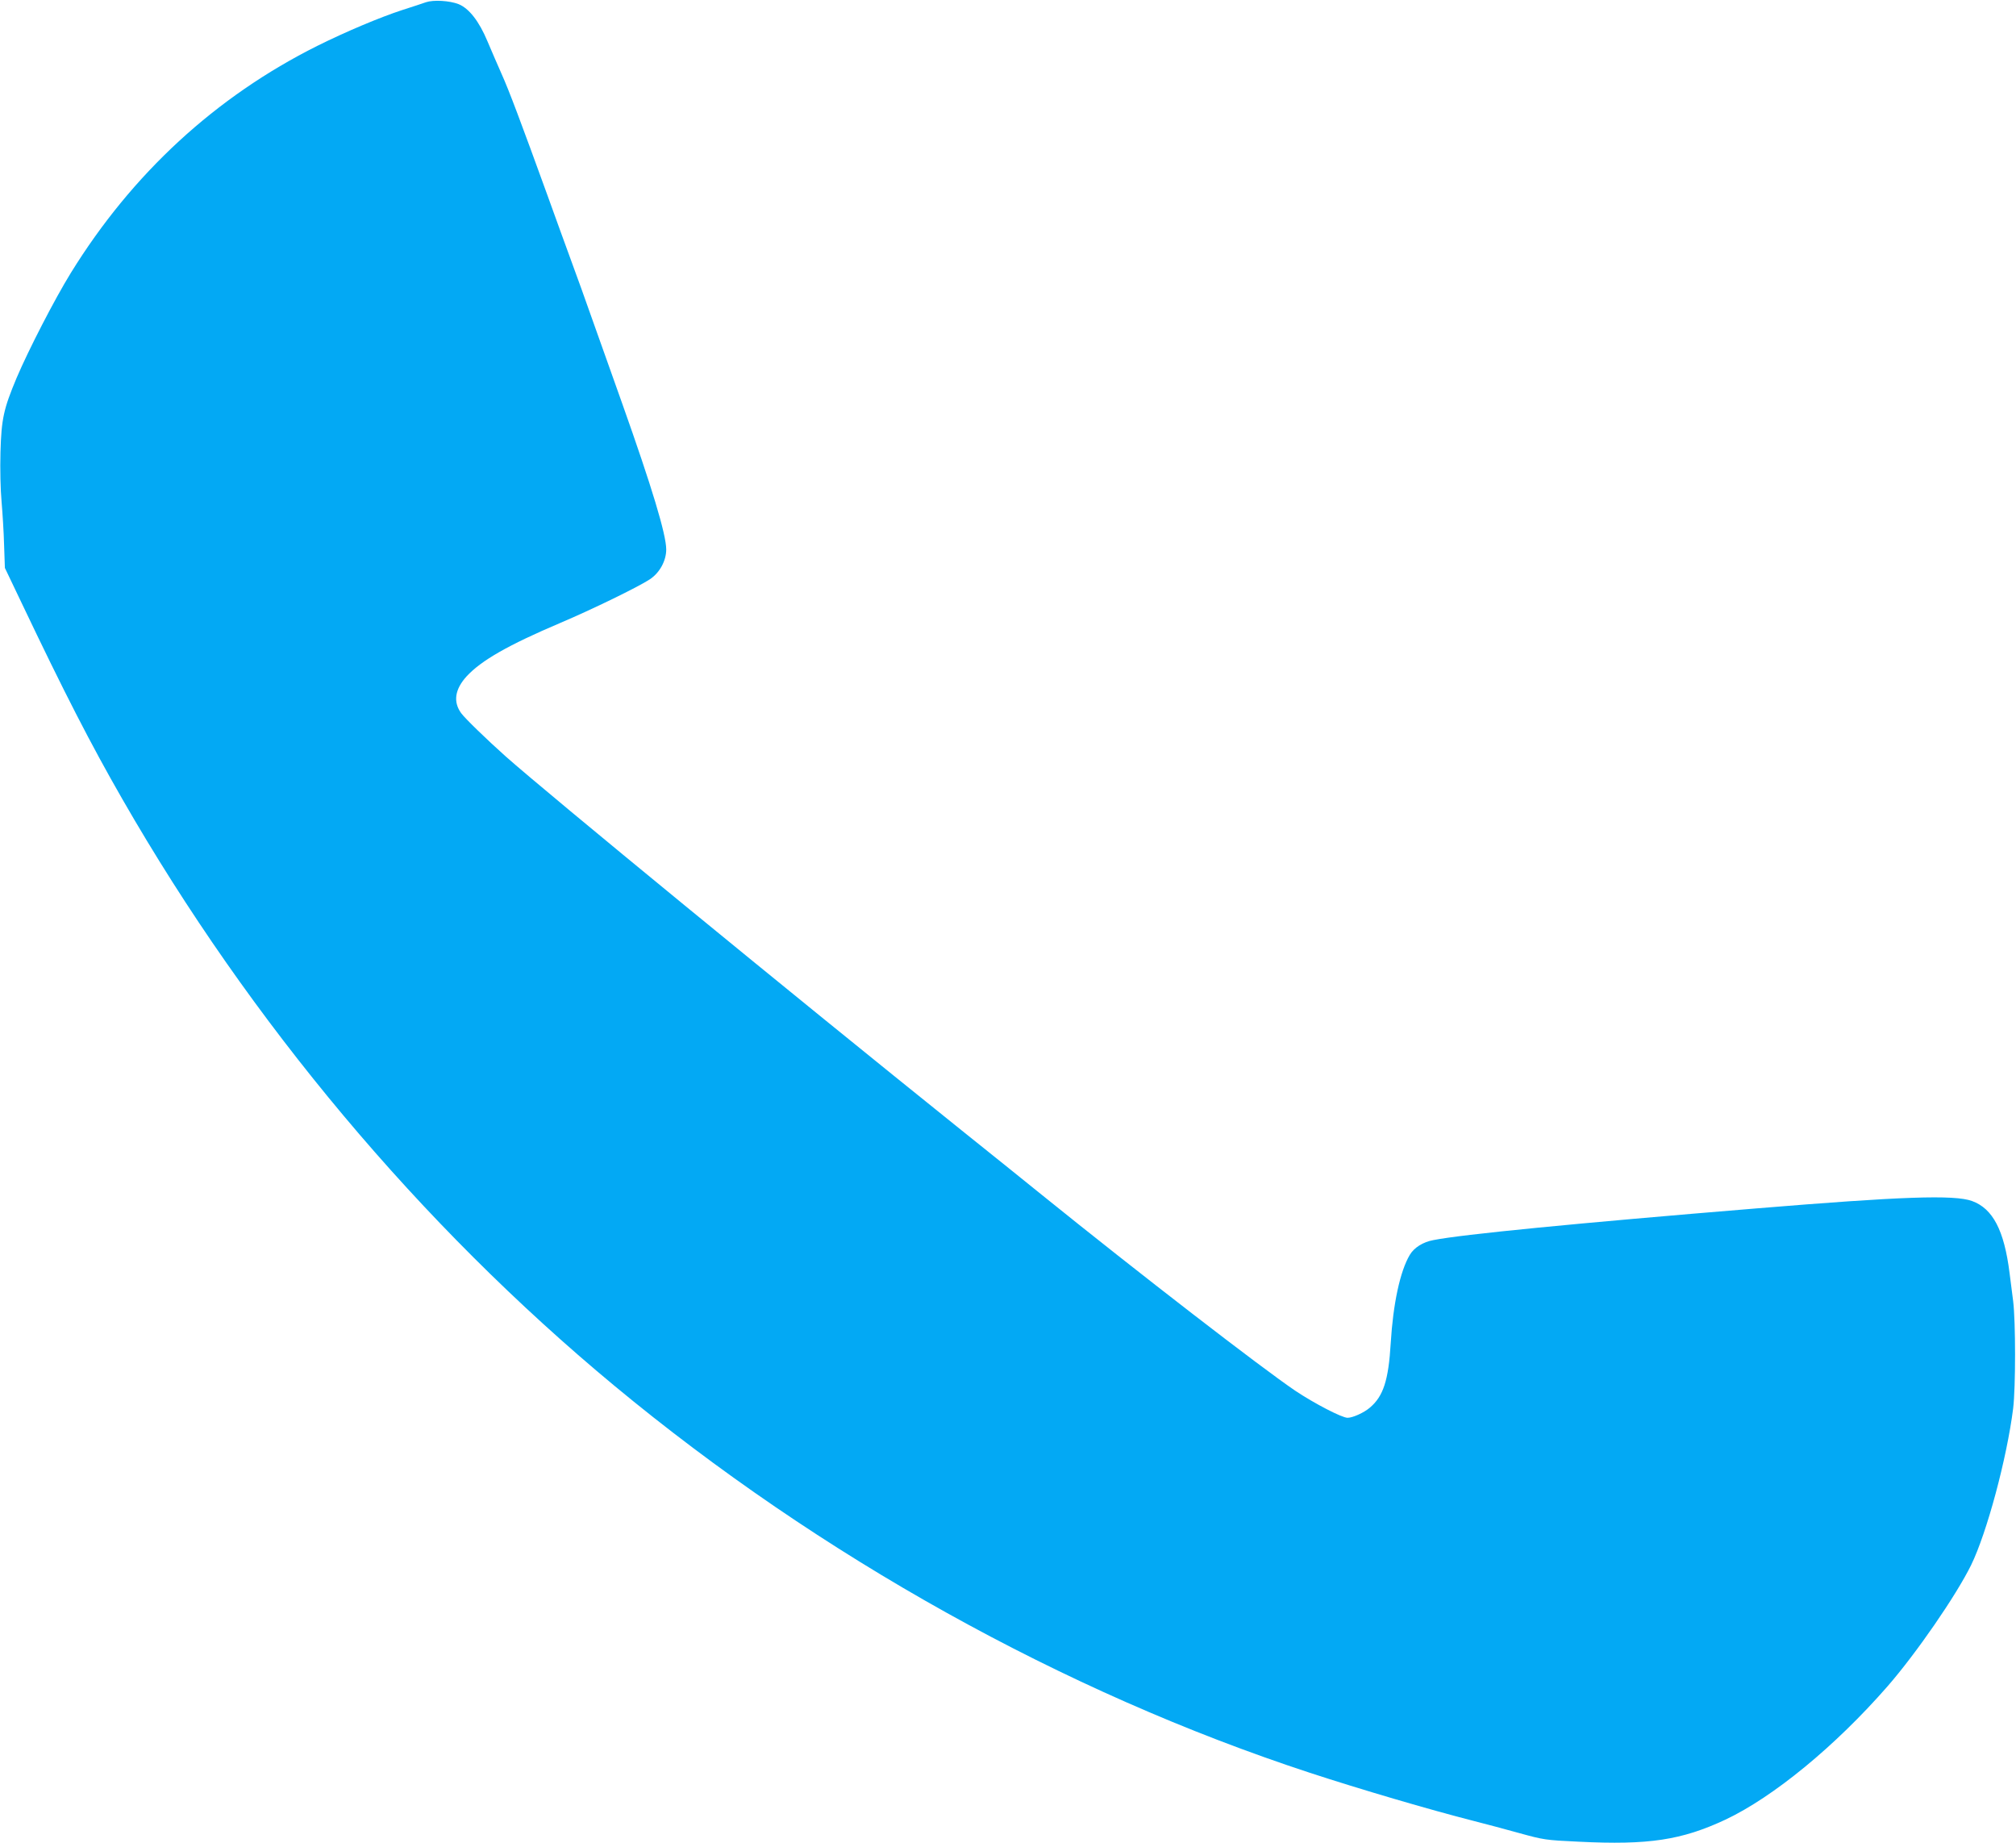
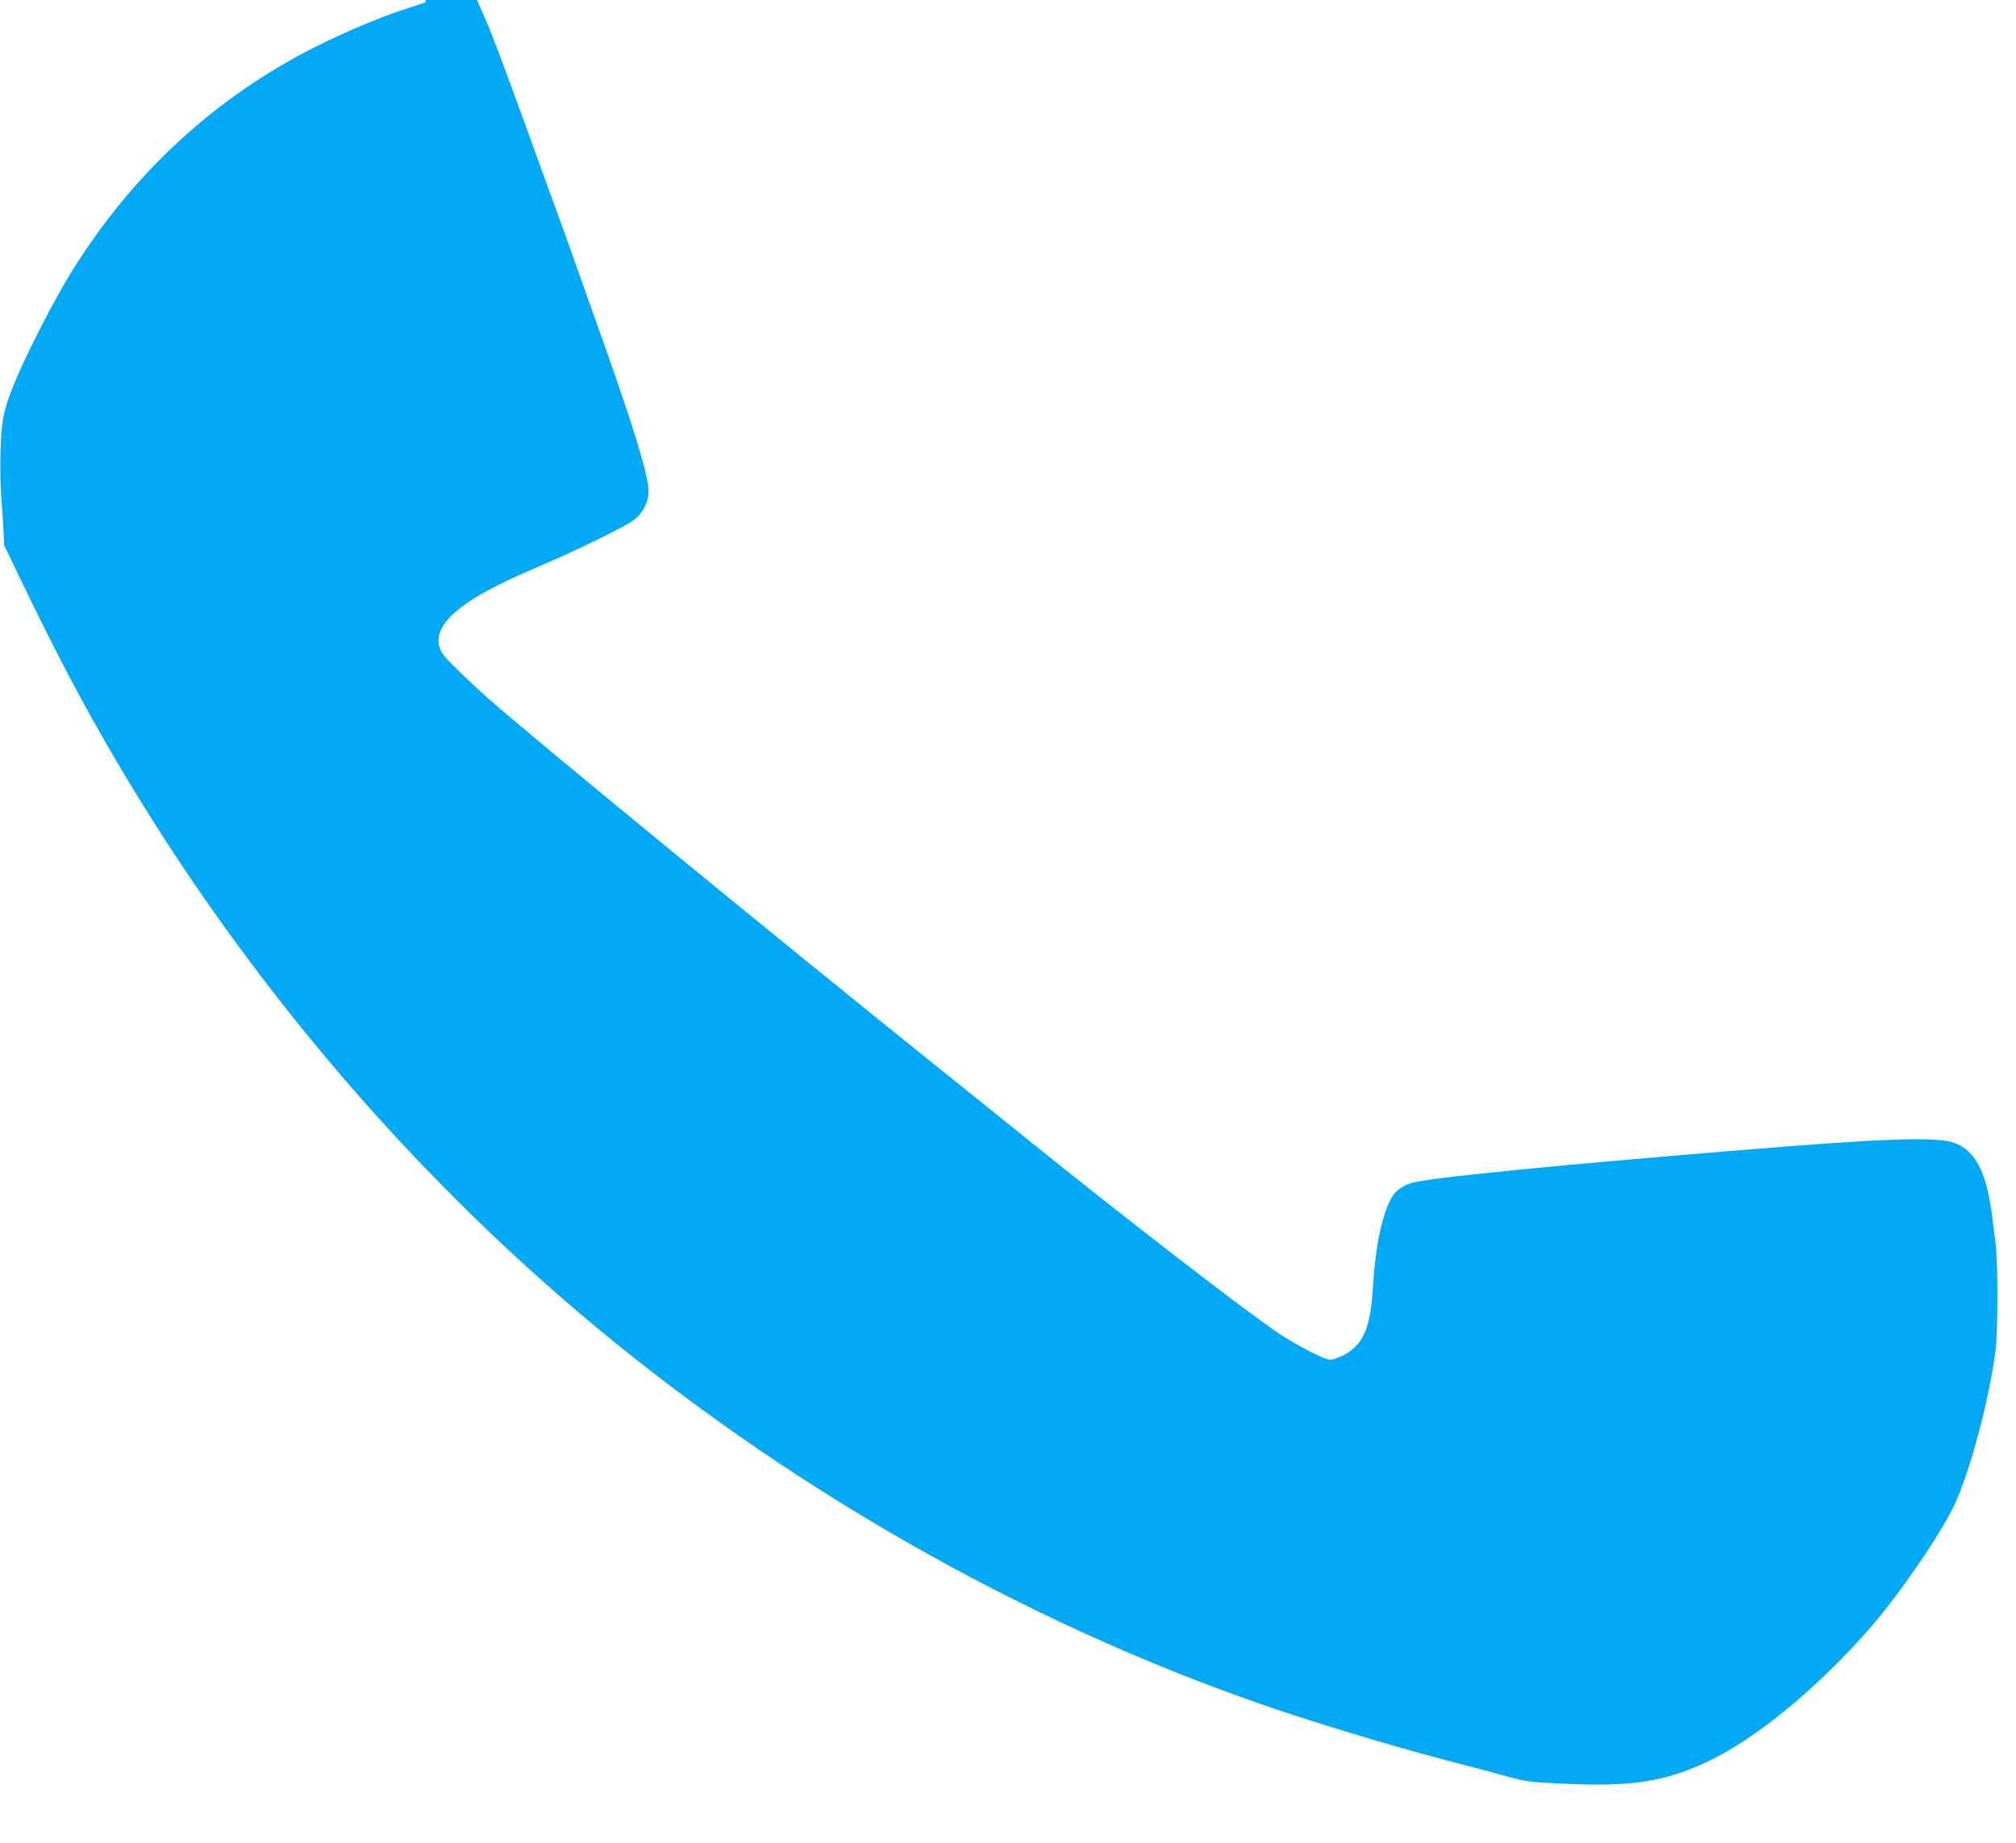
<svg xmlns="http://www.w3.org/2000/svg" version="1.0" width="1280pt" height="1170pt" viewBox="0 0 1280 1170" preserveAspectRatio="xMidYMid meet">
  <g transform="translate(0,1170) scale(0.1,-0.1)" fill="#03a9f4" stroke="none">
-     <path d="M2705 11686 c-22 -8 -90 -30 -152 -50 -141 -46 -357 -137 -538 -227 -646 -323 -1175 -810 -1565 -1441 -103 -167 -268 -487 -345 -668 -82 -196 -96 -258 -102 -470 -3 -109 0 -238 7 -315 6 -71 14 -195 16 -275 l5 -145 107 -224 c272 -571 438 -894 639 -1244 813 -1416 1892 -2702 3123 -3723 1306 -1083 2854 -1945 4415 -2457 317 -104 762 -235 1045 -307 69 -17 197 -52 285 -76 156 -43 166 -45 380 -55 442 -22 652 10 930 140 305 144 698 467 1029 846 183 210 436 577 531 770 100 205 227 677 267 995 16 132 16 551 0 680 -7 52 -17 133 -23 180 -34 270 -106 408 -238 456 -112 41 -450 29 -1371 -47 -1143 -94 -1868 -165 -2049 -201 -66 -12 -123 -48 -150 -94 -62 -104 -106 -312 -121 -560 -14 -236 -47 -338 -133 -410 -37 -32 -109 -64 -141 -64 -36 0 -211 91 -331 171 -216 146 -987 741 -1610 1244 -82 67 -312 251 -510 410 -1091 876 -2626 2135 -2895 2374 -120 107 -258 241 -282 274 -52 72 -40 151 34 233 93 101 264 199 596 340 203 86 494 228 567 276 63 41 105 118 105 190 0 95 -91 396 -280 928 -28 80 -64 181 -80 225 -27 76 -69 195 -179 503 -27 75 -63 173 -79 217 -16 44 -78 213 -136 375 -165 455 -244 666 -291 770 -23 52 -64 146 -90 208 -53 127 -117 209 -184 236 -57 22 -158 28 -206 12z" />
+     <path d="M2705 11686 c-22 -8 -90 -30 -152 -50 -141 -46 -357 -137 -538 -227 -646 -323 -1175 -810 -1565 -1441 -103 -167 -268 -487 -345 -668 -82 -196 -96 -258 -102 -470 -3 -109 0 -238 7 -315 6 -71 14 -195 16 -275 c272 -571 438 -894 639 -1244 813 -1416 1892 -2702 3123 -3723 1306 -1083 2854 -1945 4415 -2457 317 -104 762 -235 1045 -307 69 -17 197 -52 285 -76 156 -43 166 -45 380 -55 442 -22 652 10 930 140 305 144 698 467 1029 846 183 210 436 577 531 770 100 205 227 677 267 995 16 132 16 551 0 680 -7 52 -17 133 -23 180 -34 270 -106 408 -238 456 -112 41 -450 29 -1371 -47 -1143 -94 -1868 -165 -2049 -201 -66 -12 -123 -48 -150 -94 -62 -104 -106 -312 -121 -560 -14 -236 -47 -338 -133 -410 -37 -32 -109 -64 -141 -64 -36 0 -211 91 -331 171 -216 146 -987 741 -1610 1244 -82 67 -312 251 -510 410 -1091 876 -2626 2135 -2895 2374 -120 107 -258 241 -282 274 -52 72 -40 151 34 233 93 101 264 199 596 340 203 86 494 228 567 276 63 41 105 118 105 190 0 95 -91 396 -280 928 -28 80 -64 181 -80 225 -27 76 -69 195 -179 503 -27 75 -63 173 -79 217 -16 44 -78 213 -136 375 -165 455 -244 666 -291 770 -23 52 -64 146 -90 208 -53 127 -117 209 -184 236 -57 22 -158 28 -206 12z" />
  </g>
</svg>